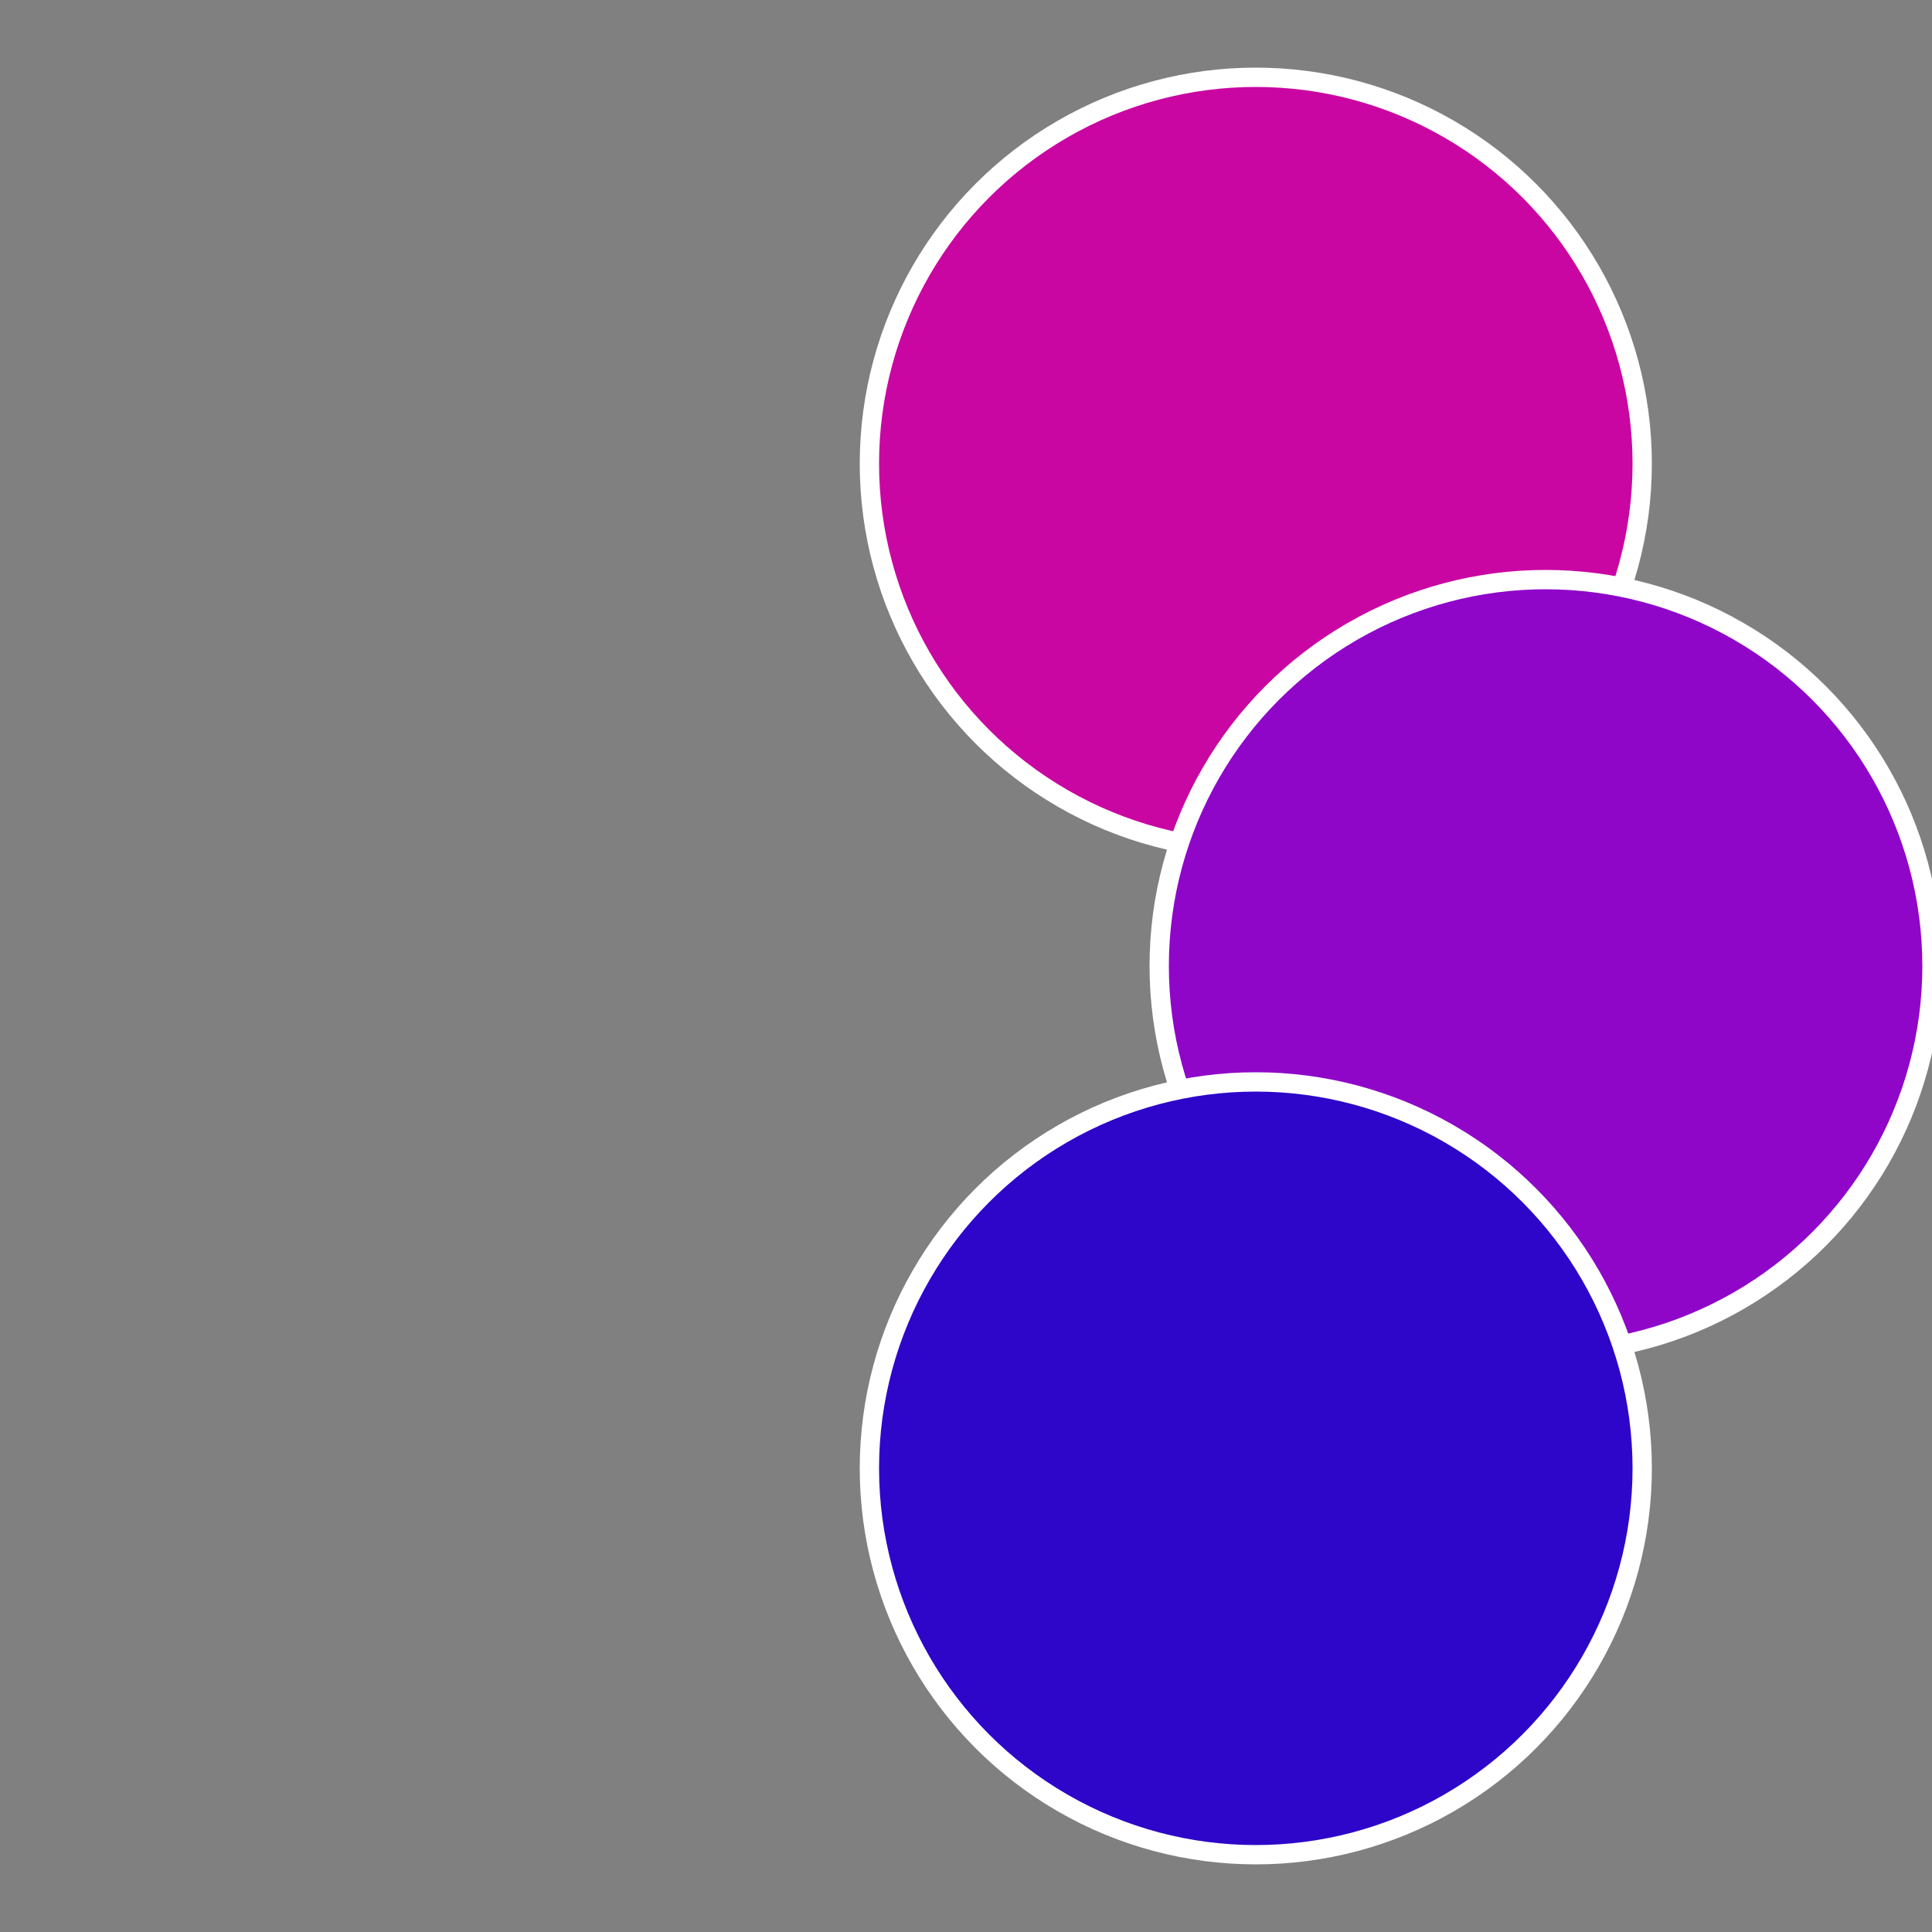
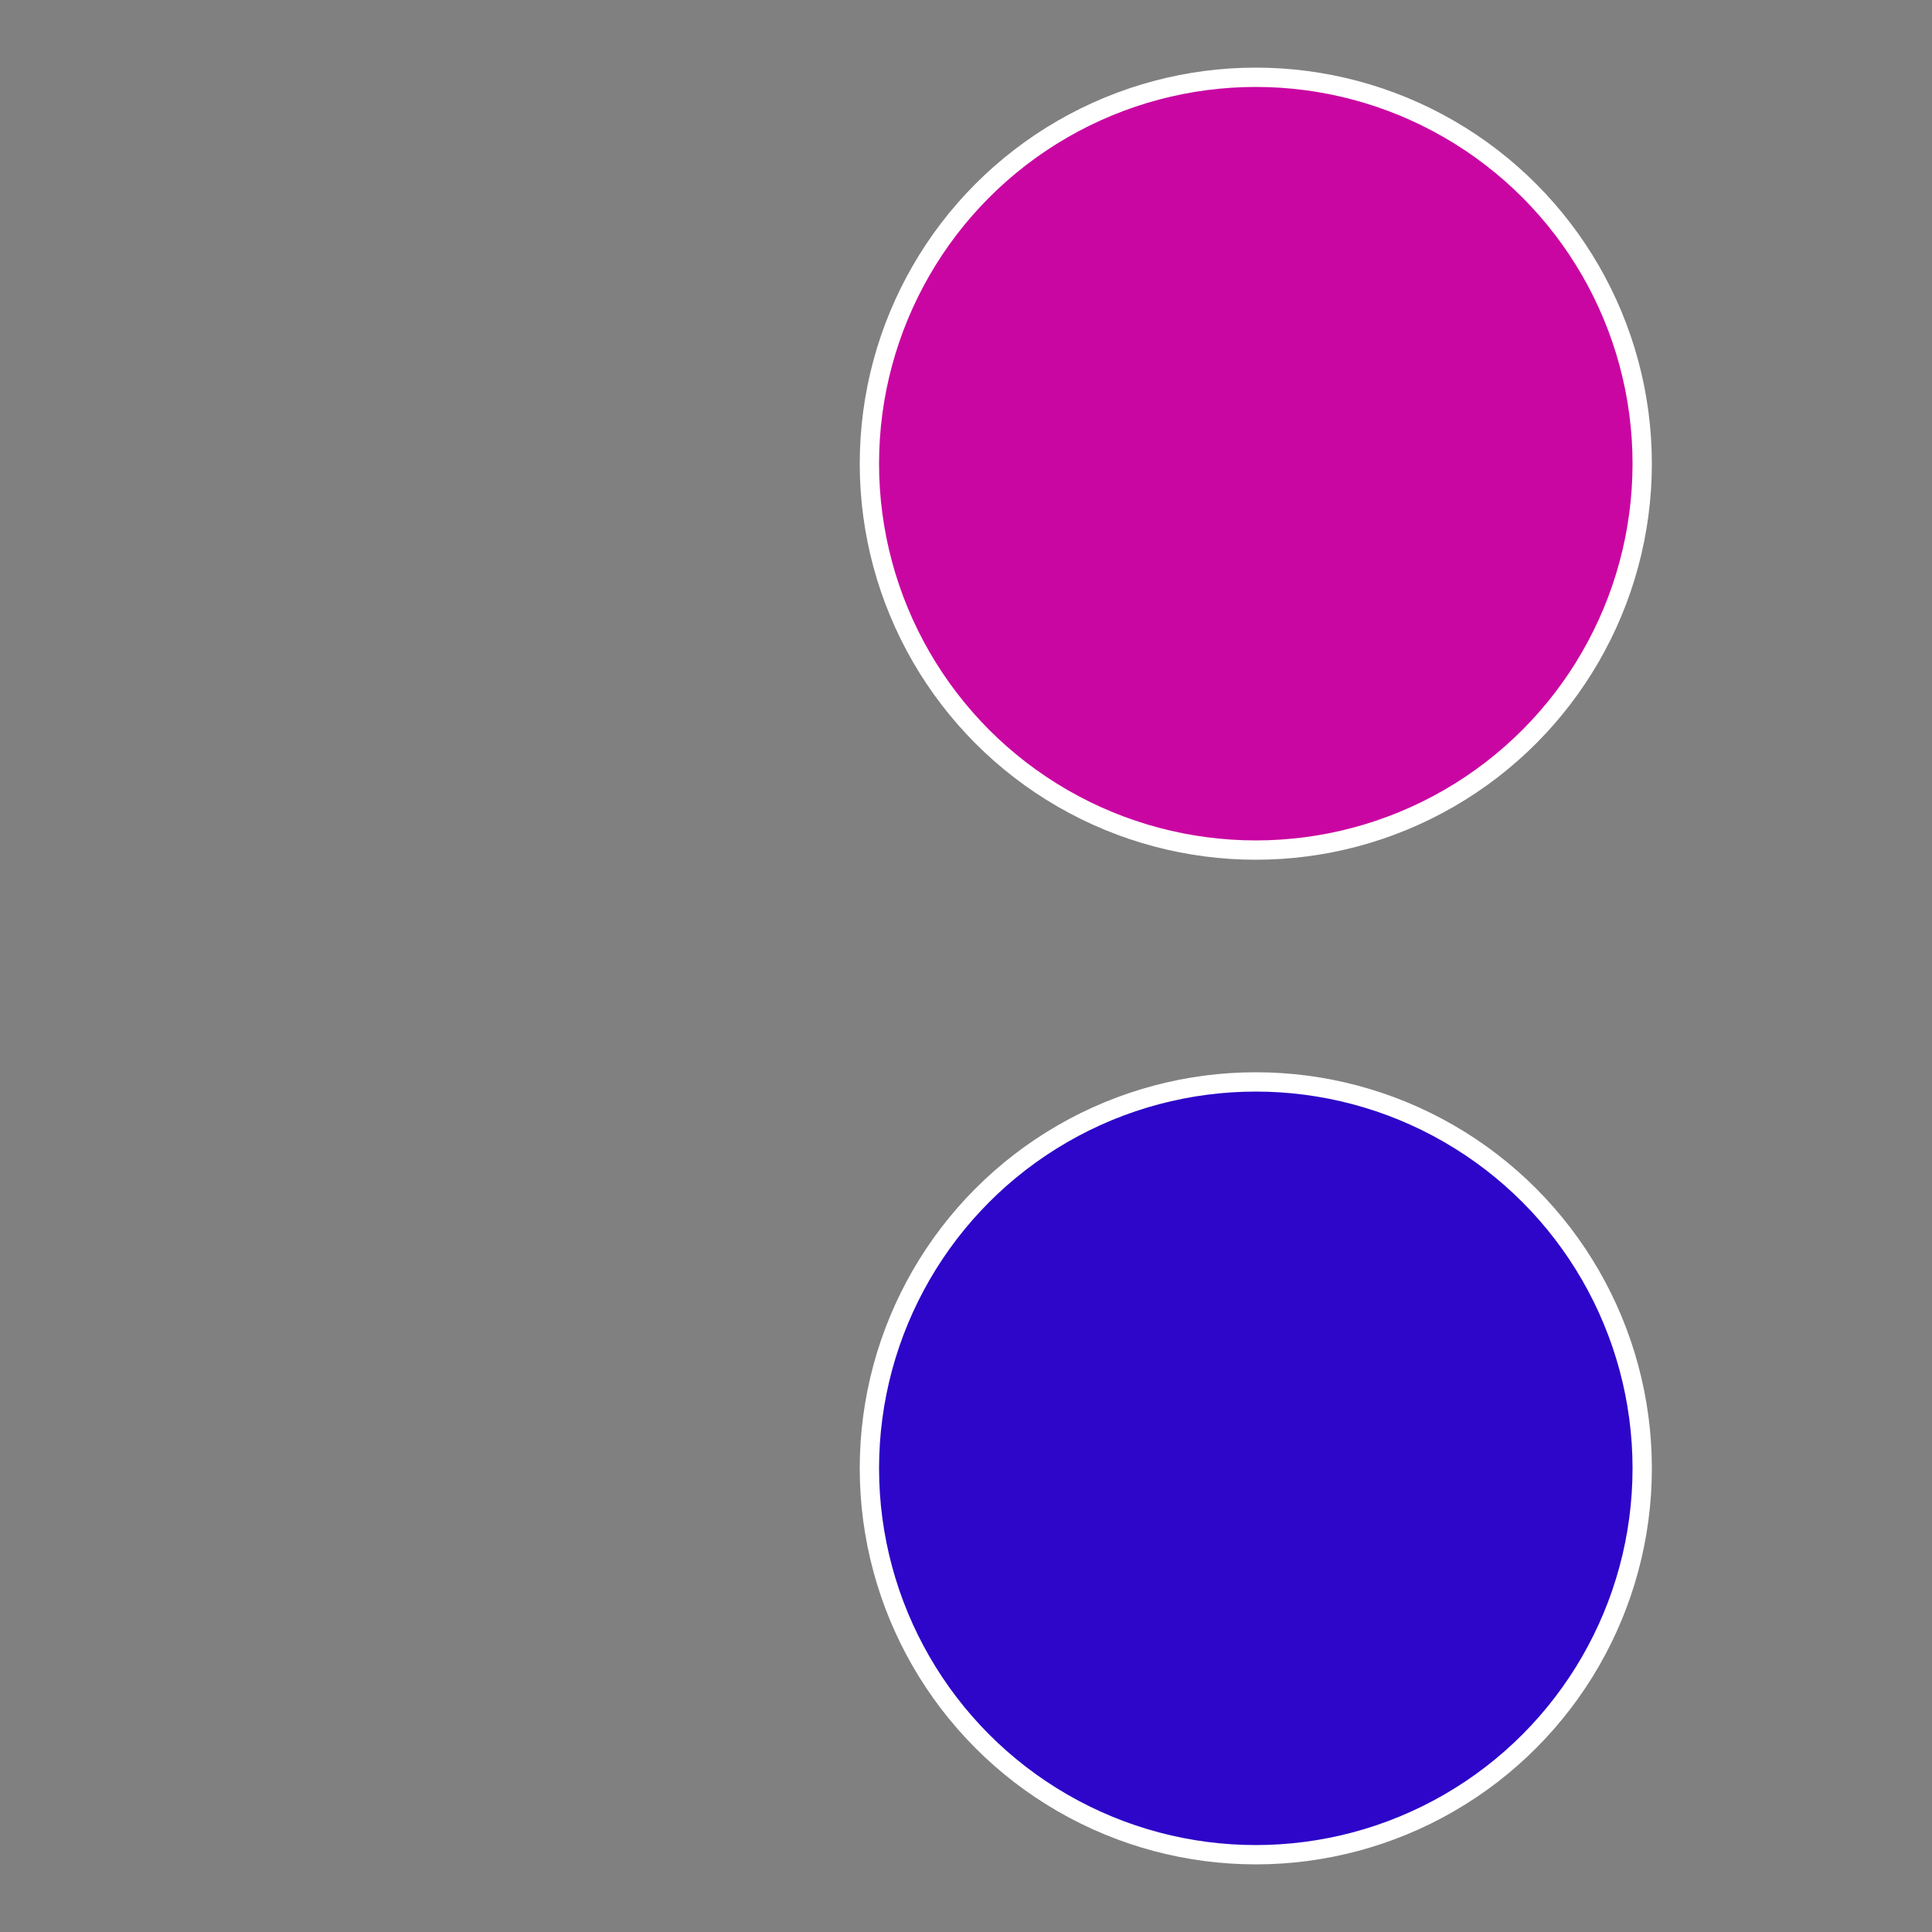
<svg xmlns="http://www.w3.org/2000/svg" width="500" height="500" viewBox="-1 -1 2 2">
  <rect x="-1" y="-1" width="2" height="2" fill="#808080" stroke="none" />
  <circle cx="0.3" cy="-0.52" r="0.4" fill="#c906a2" stroke="#fff" stroke-width="1%" />
-   <circle cx="0.6" cy="0" r="0.4" fill="#8f06c9" stroke="#fff" stroke-width="1%" />
  <circle cx="0.3" cy="0.52" r="0.4" fill="#2d06c9" stroke="#fff" stroke-width="1%" />
</svg>